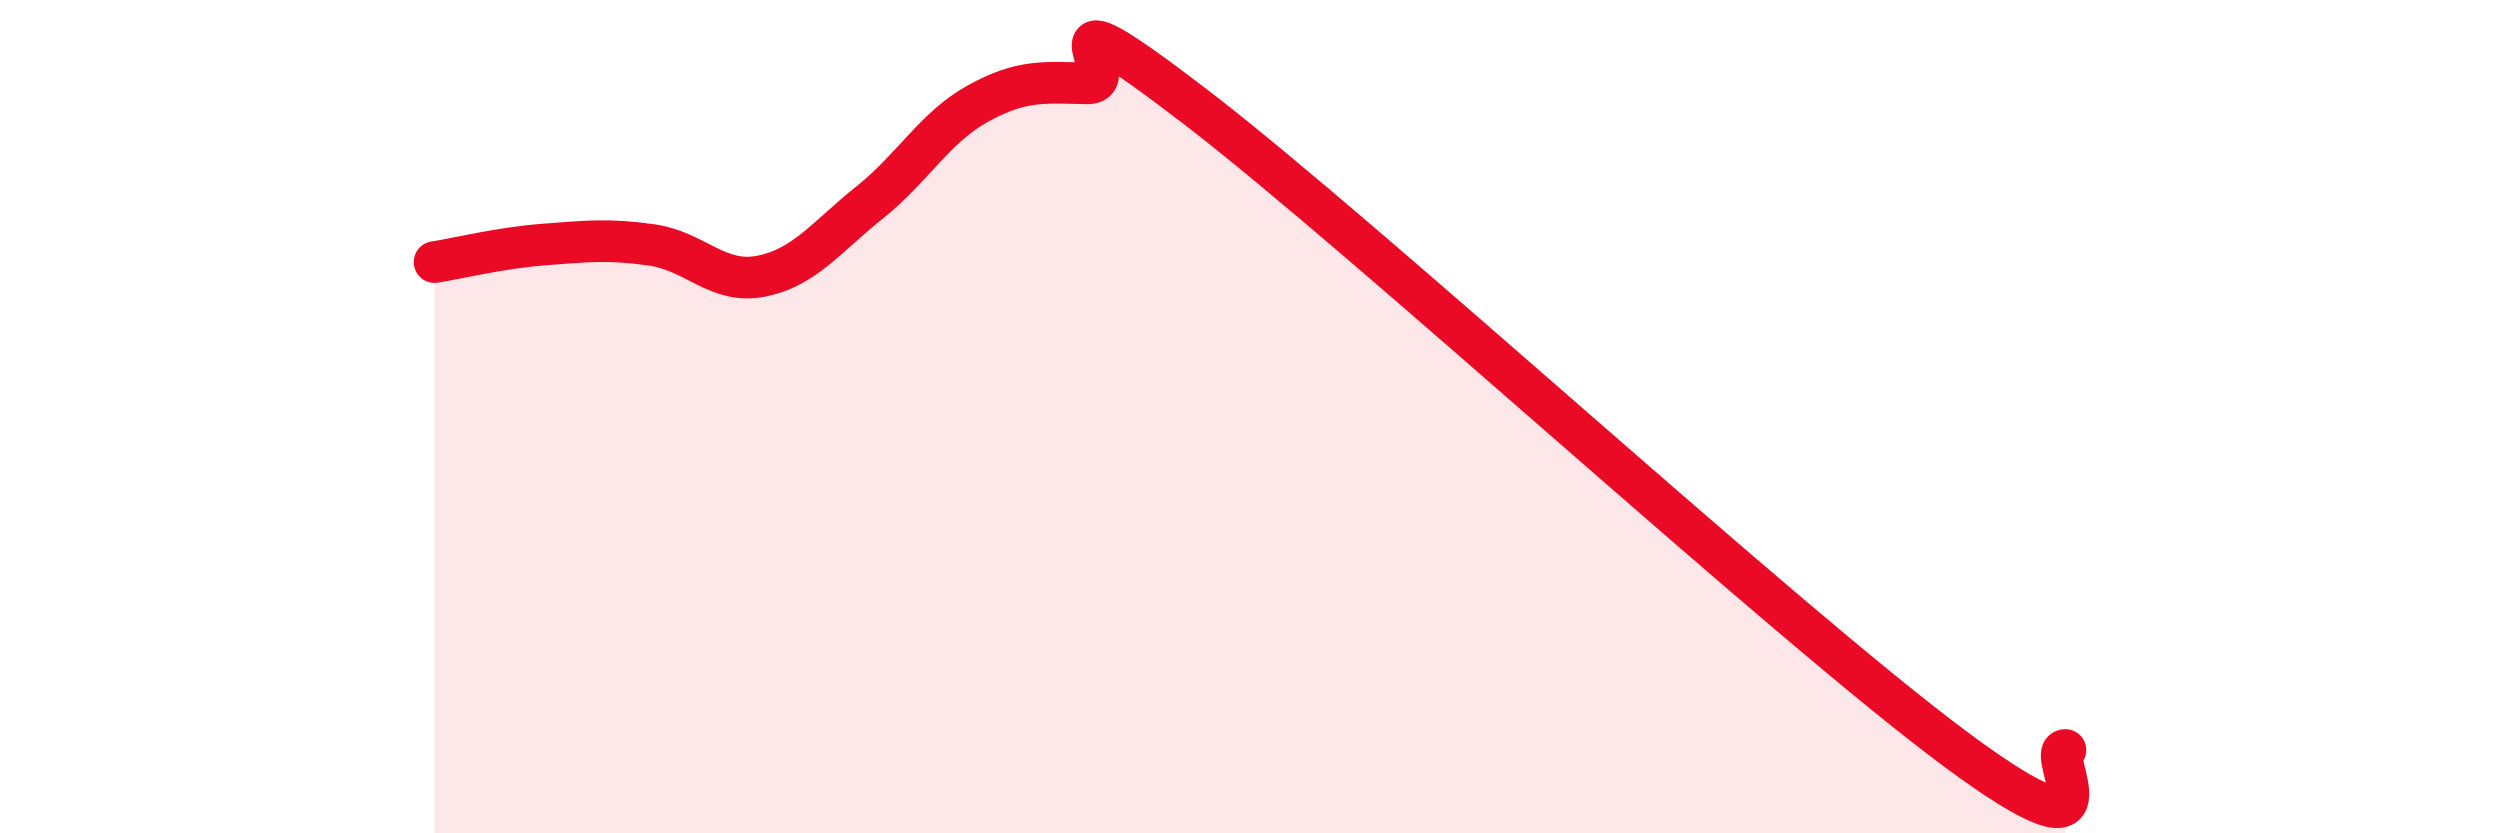
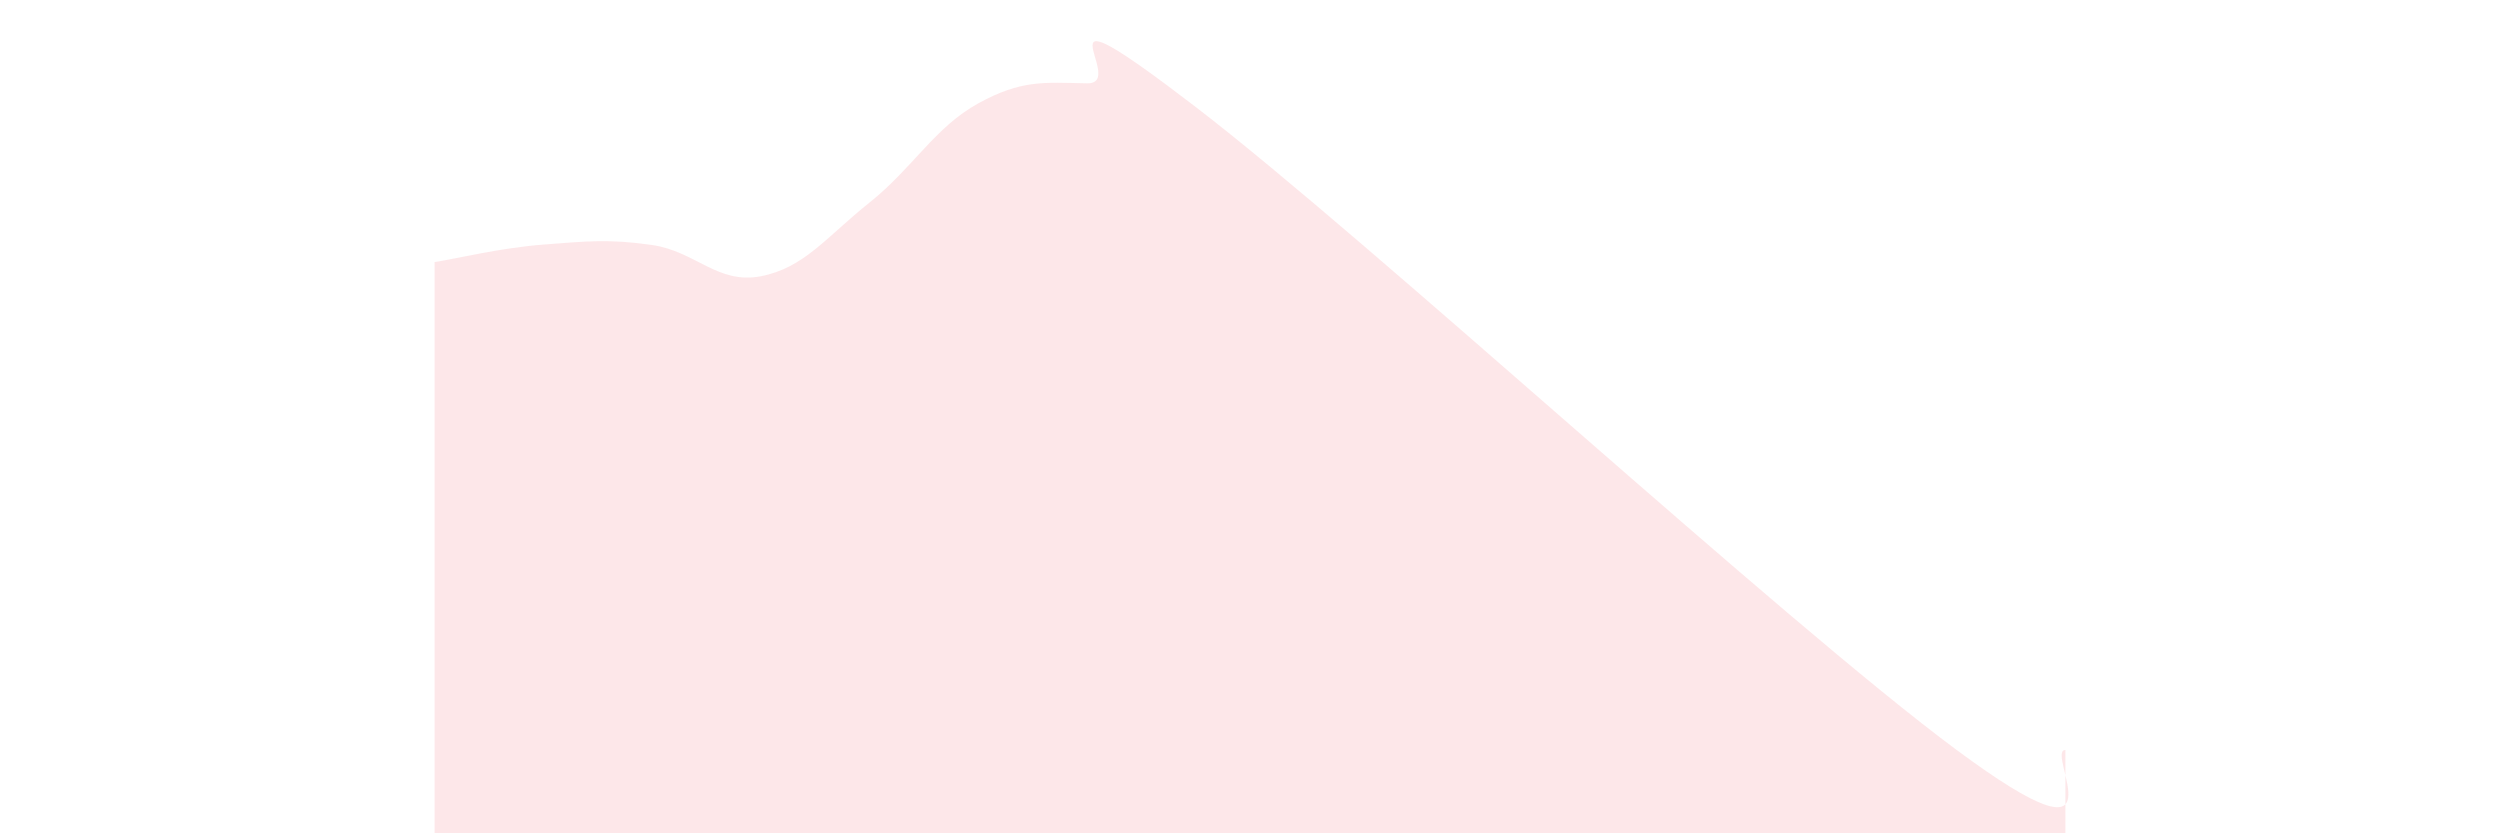
<svg xmlns="http://www.w3.org/2000/svg" width="60" height="20" viewBox="0 0 60 20">
  <path d="M 10.43,6.29 C 10.95,6.21 12,5.95 13.04,5.87 C 14.08,5.79 14.61,5.73 15.65,5.88 C 16.69,6.03 17.22,6.83 18.26,6.63 C 19.3,6.43 19.83,5.69 20.87,4.86 C 21.91,4.03 22.44,3.05 23.48,2.48 C 24.52,1.91 25.05,1.98 26.09,2 C 27.13,2.02 24.53,-0.63 28.7,2.57 C 32.87,5.77 42.79,14.91 46.96,18 C 51.13,21.09 49.05,18 49.57,18L49.57 20L10.43 20Z" fill="#EB0A25" opacity="0.1" stroke-linecap="round" stroke-linejoin="round" />
-   <path d="M 10.43,6.29 C 10.95,6.21 12,5.95 13.04,5.87 C 14.08,5.79 14.61,5.73 15.65,5.88 C 16.69,6.03 17.22,6.83 18.26,6.63 C 19.3,6.43 19.83,5.69 20.87,4.86 C 21.91,4.03 22.44,3.05 23.48,2.48 C 24.52,1.91 25.05,1.98 26.09,2 C 27.13,2.02 24.53,-0.63 28.7,2.57 C 32.87,5.77 42.79,14.91 46.96,18 C 51.13,21.09 49.05,18 49.57,18" stroke="#EB0A25" stroke-width="1" fill="none" stroke-linecap="round" stroke-linejoin="round" />
</svg>